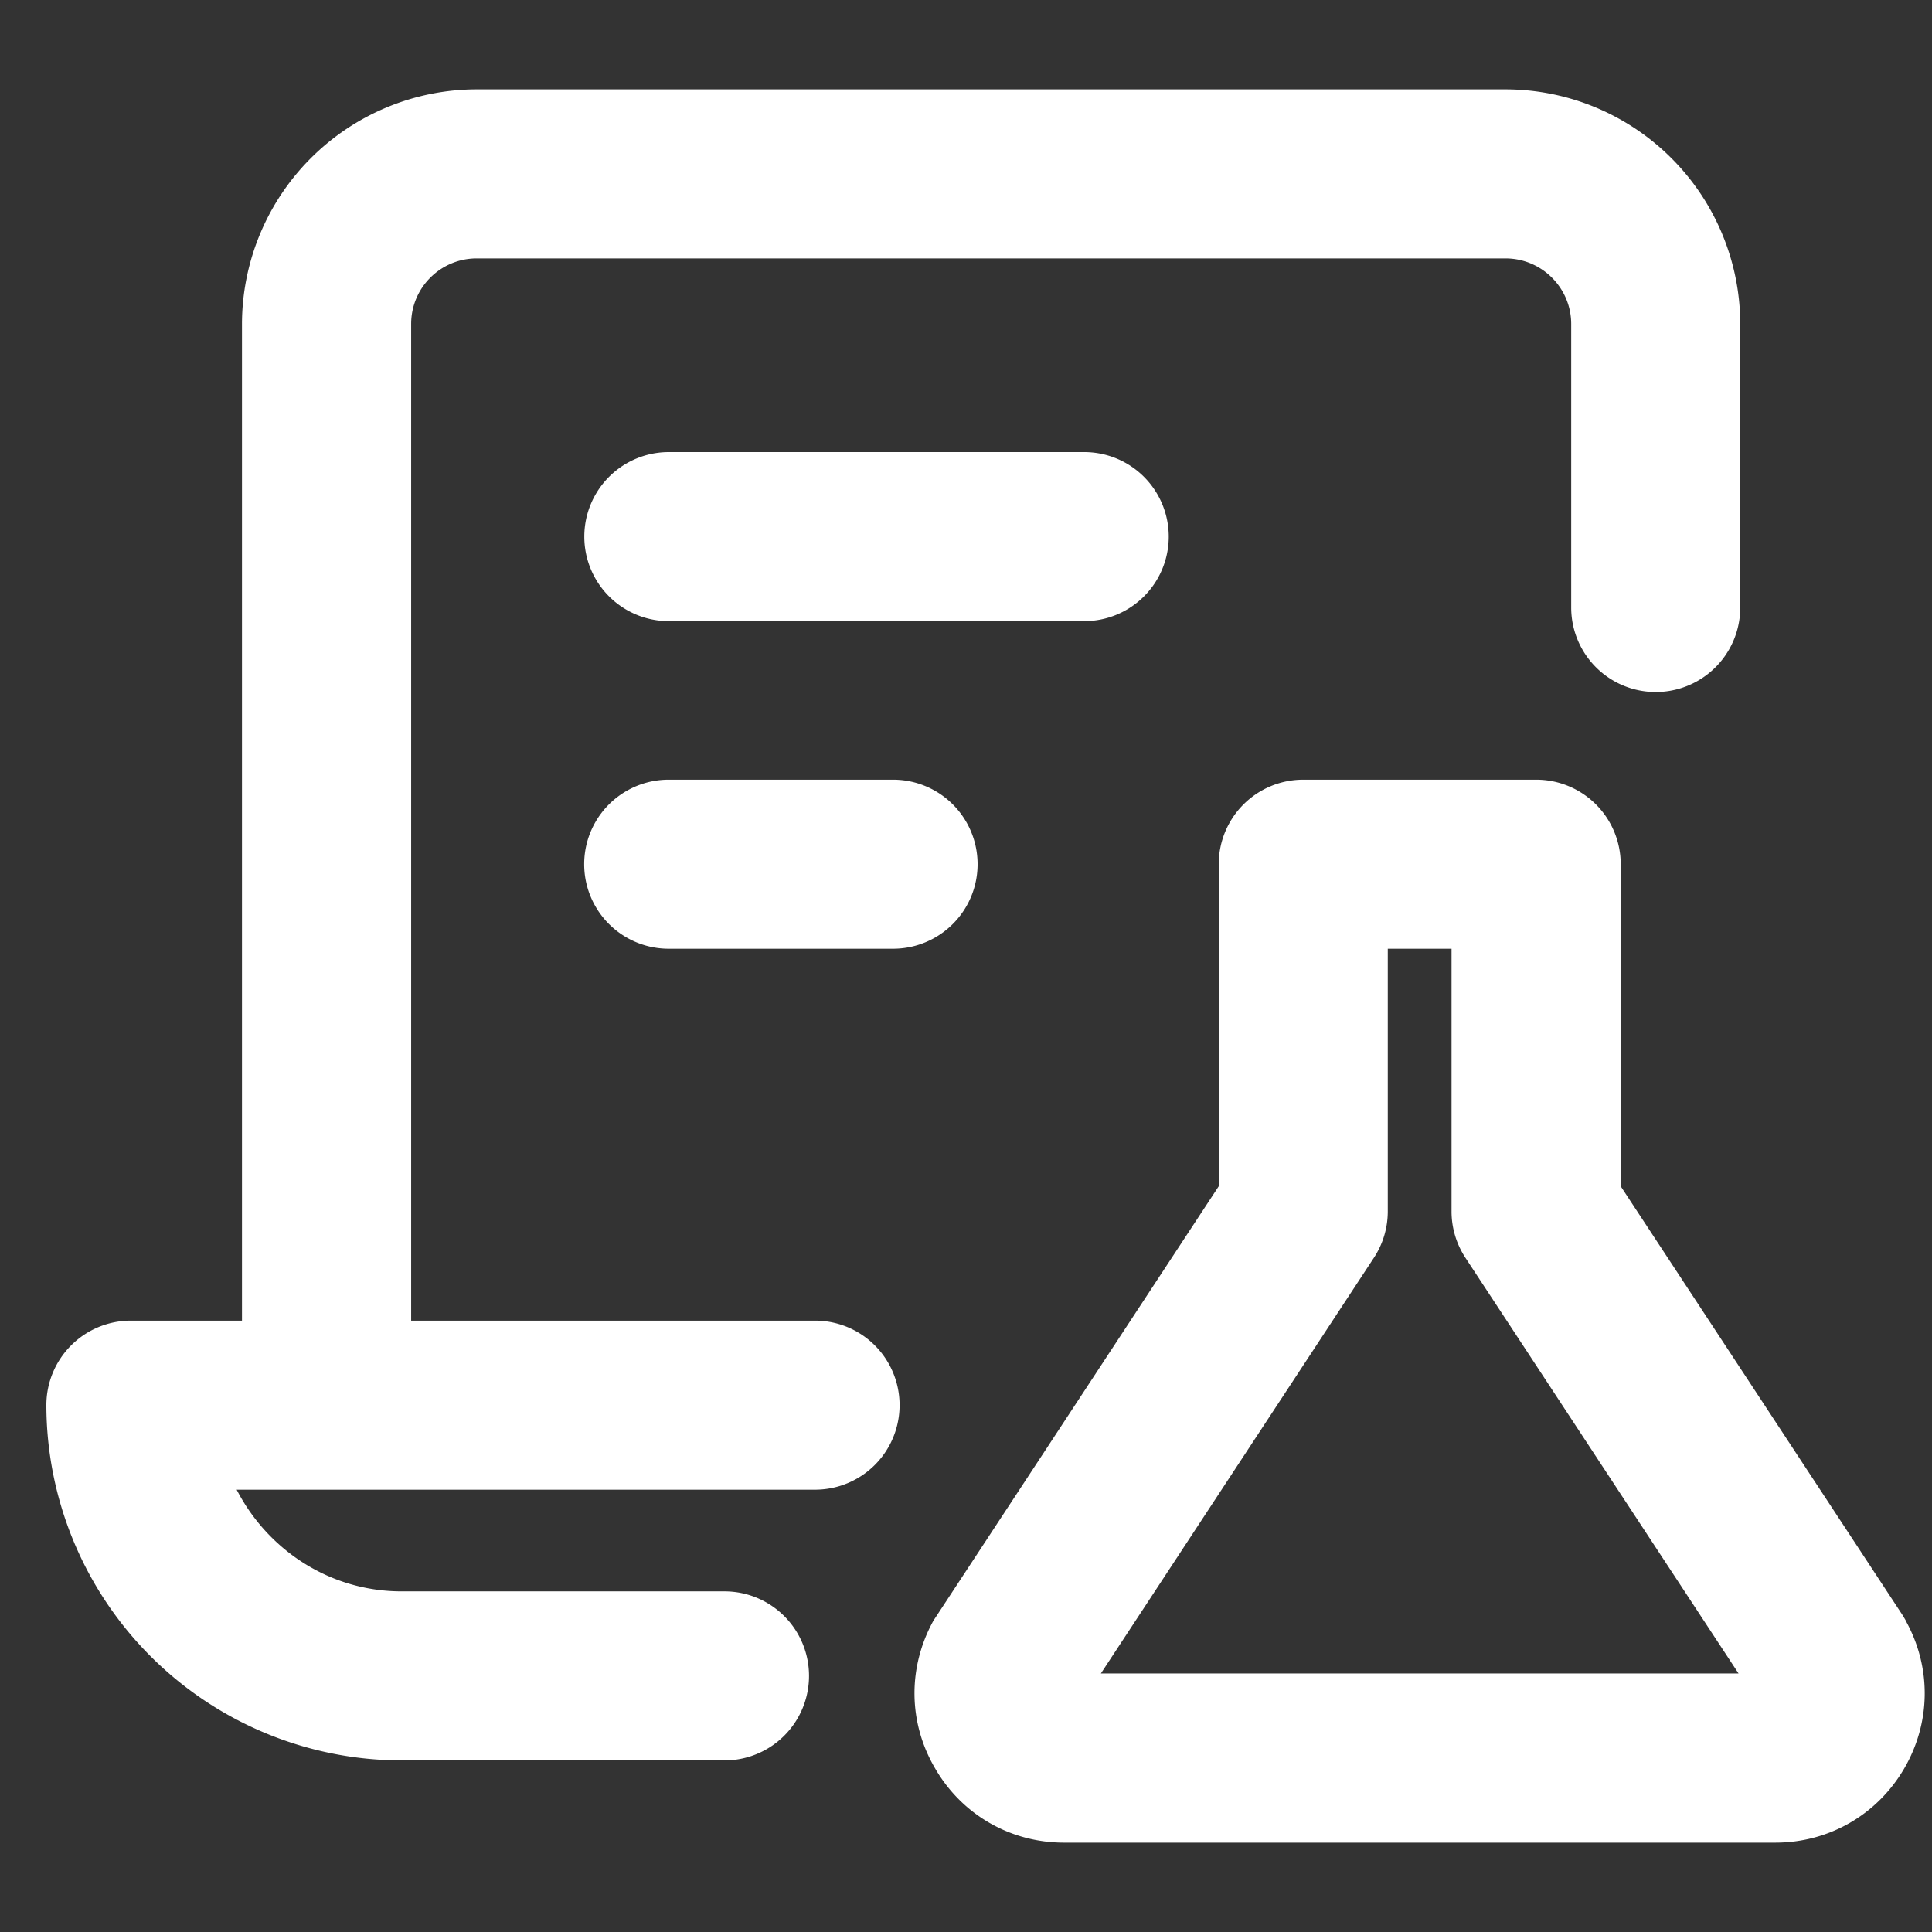
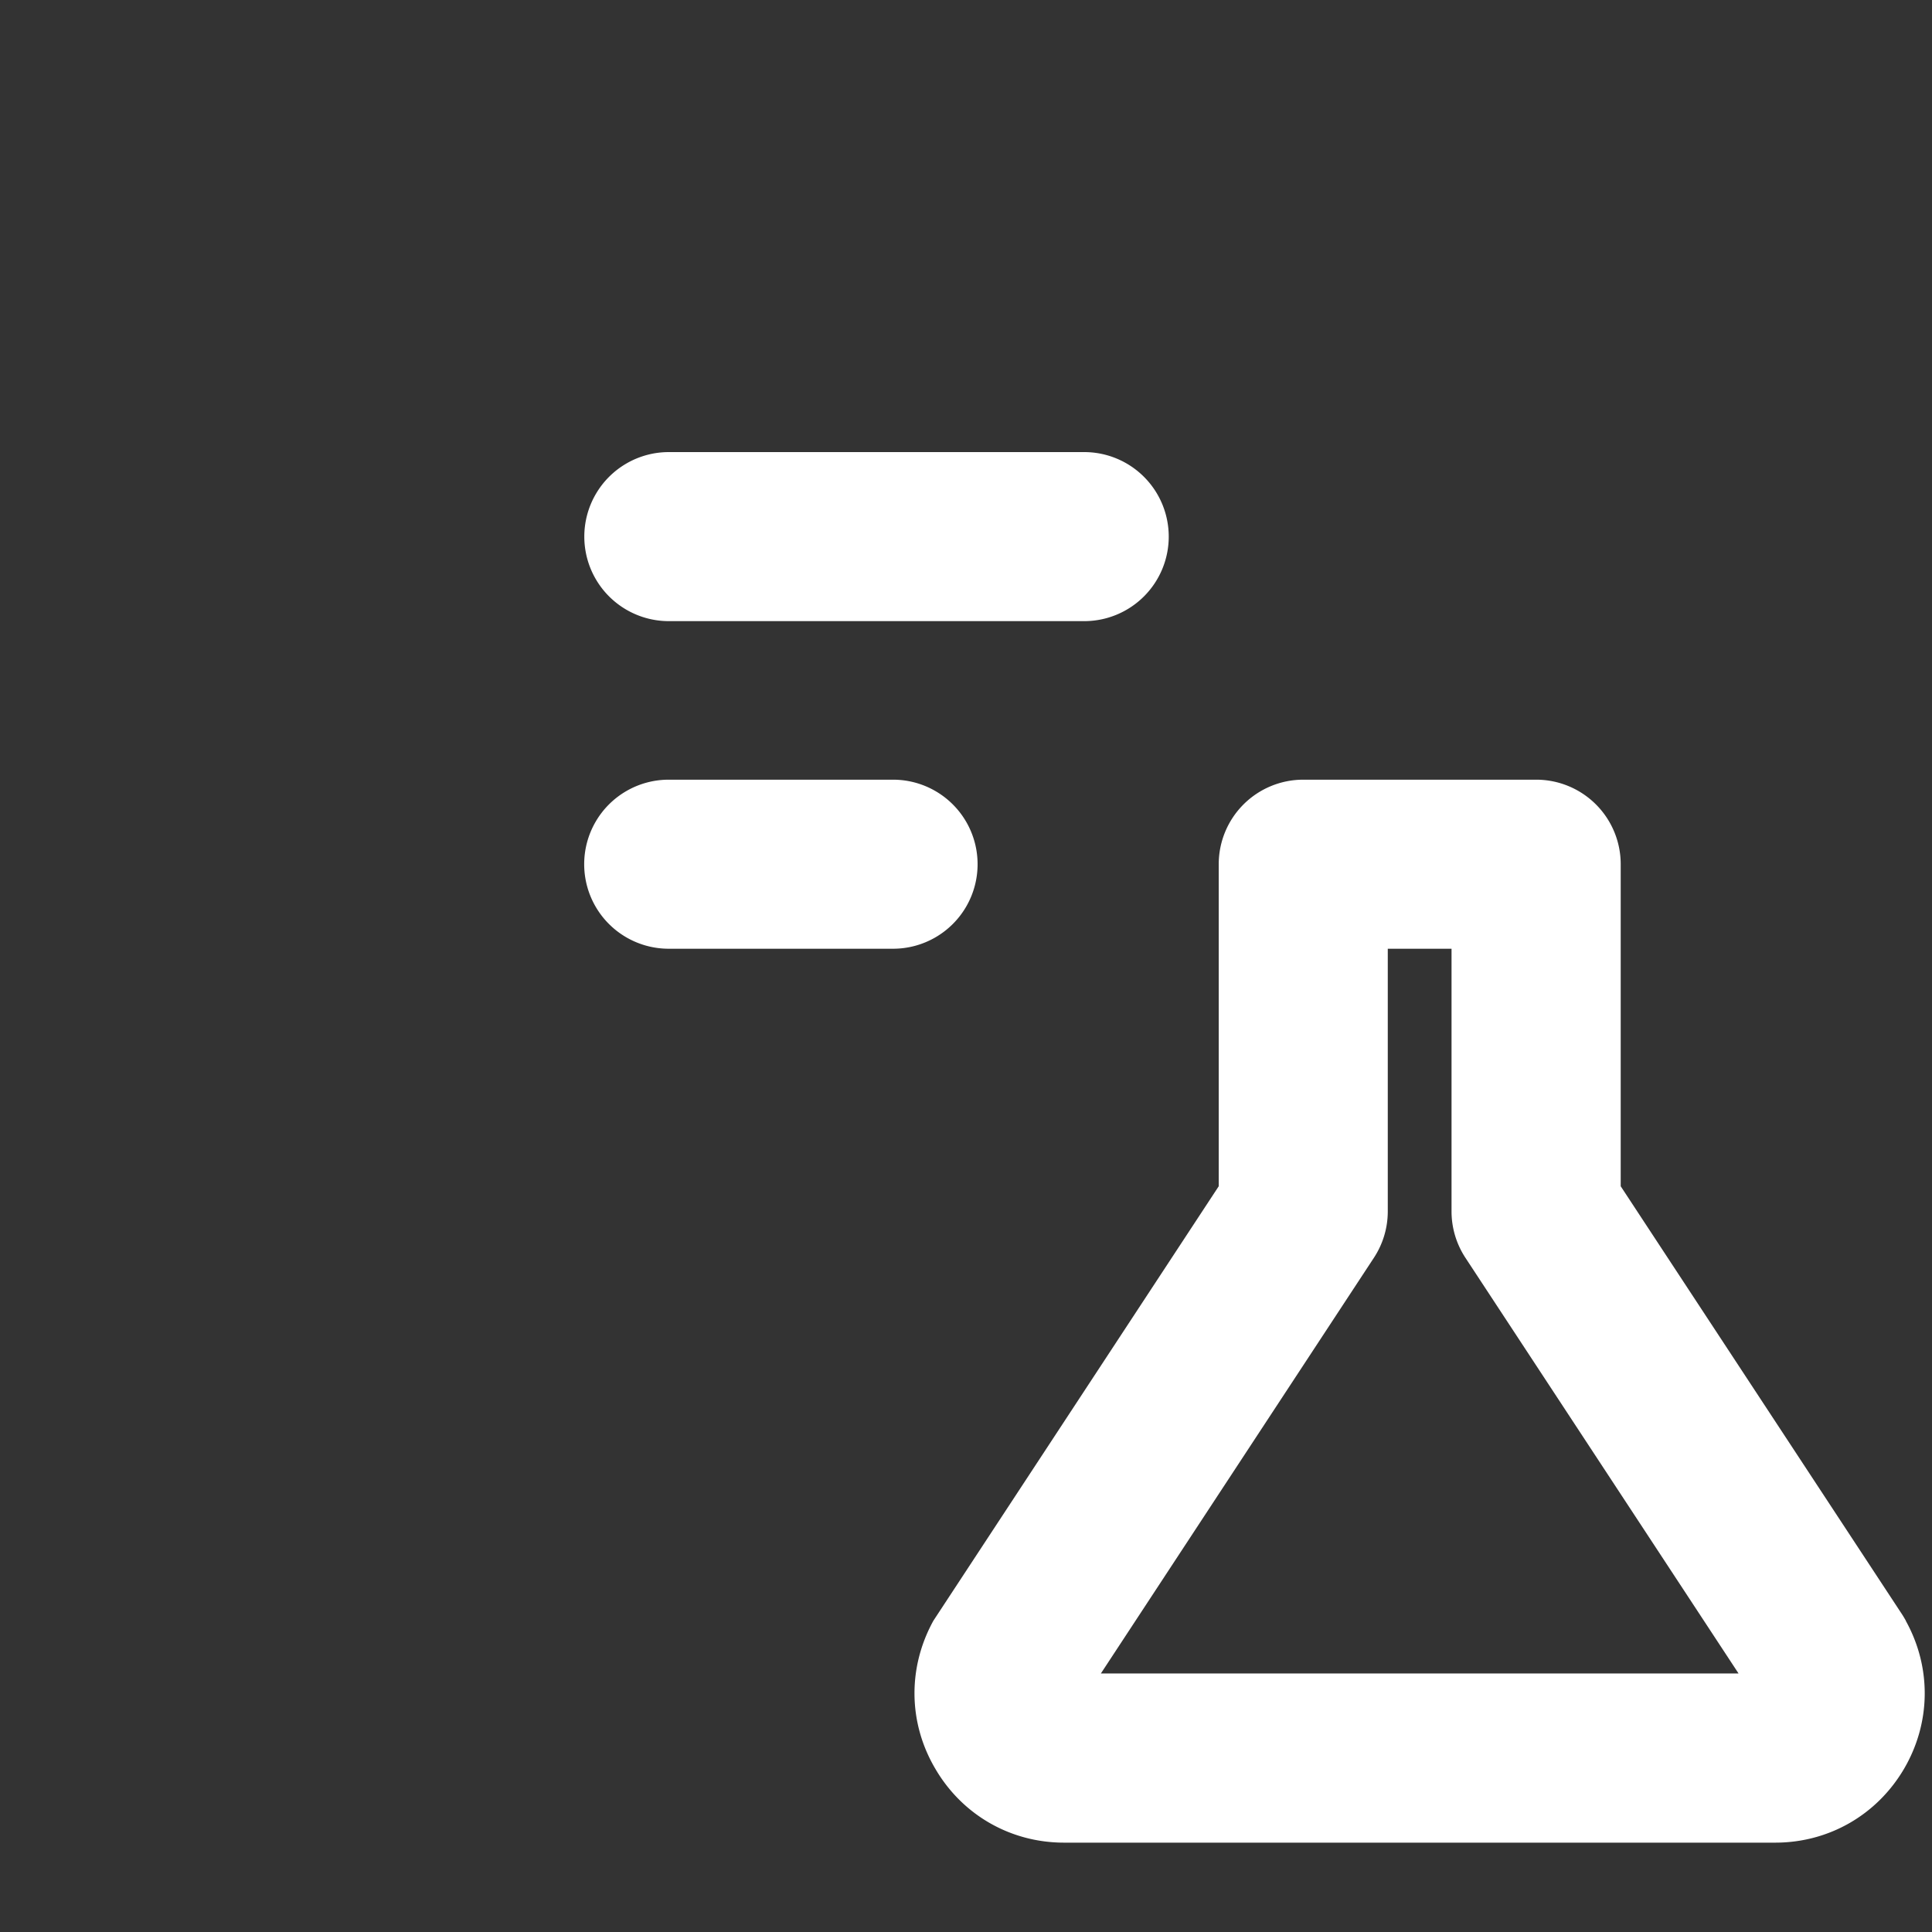
<svg xmlns="http://www.w3.org/2000/svg" t="1718248376969" class="icon" viewBox="0 0 1024 1024" version="1.1" p-id="46348" width="128" height="128">
  <rect x="0" y="0" width="1024" height="1024" fill="#333333" stroke="none" />
-   <path d="M432 699.968H217.92V171.712c0-19.2 15.552-34.752 34.752-34.752h545.28c19.2 0 34.816 15.616 34.816 34.752v150.272a44.8 44.8 0 1 0 89.6 0V171.712A124.544 124.544 0 0 0 798.08 47.36H252.672a124.544 124.544 0 0 0-124.416 124.352v528.256h-58.88a44.8 44.8 0 0 0-44.8 44.8 188.544 188.544 0 0 0 188.288 188.288H384a44.8 44.8 0 1 0 0-89.6H212.864c-38.208 0-71.04-22.08-87.424-53.888h306.56a44.8 44.8 0 1 0 0-89.6z" fill="#ffffff" p-id="46349" />
  <path d="M619.456 284.416a44.8 44.8 0 0 0-44.8-44.8h-220.16a44.8 44.8 0 1 0 0 89.6h220.16a44.8 44.8 0 0 0 44.8-44.8zM354.432 413.248a44.8 44.8 0 1 0 0 89.6h118.912a44.8 44.8 0 1 0 0-89.6H354.432zM1010.176 859.072a73.088 73.088 0 0 0-1.728-2.944l-149.44-227.392V458.048a44.8 44.8 0 0 0-44.8-44.8h-123.456a44.8 44.8 0 0 0-44.8 44.8v170.688L494.72 859.008c-13.696 24.832-13.376 54.208 1.088 78.592 14.336 24.448 39.872 39.04 68.16 39.04h376.96c28.288 0 53.76-14.592 68.16-38.976 14.336-24.384 14.784-53.76 1.024-78.592z m-426.688 27.904l144.64-220.224a44.8 44.8 0 0 0 7.424-24.64V502.848h33.792v139.264a44.8 44.8 0 0 0 7.424 24.64l144.704 220.224h-337.92z" fill="#ffffff" p-id="46350" />
</svg>